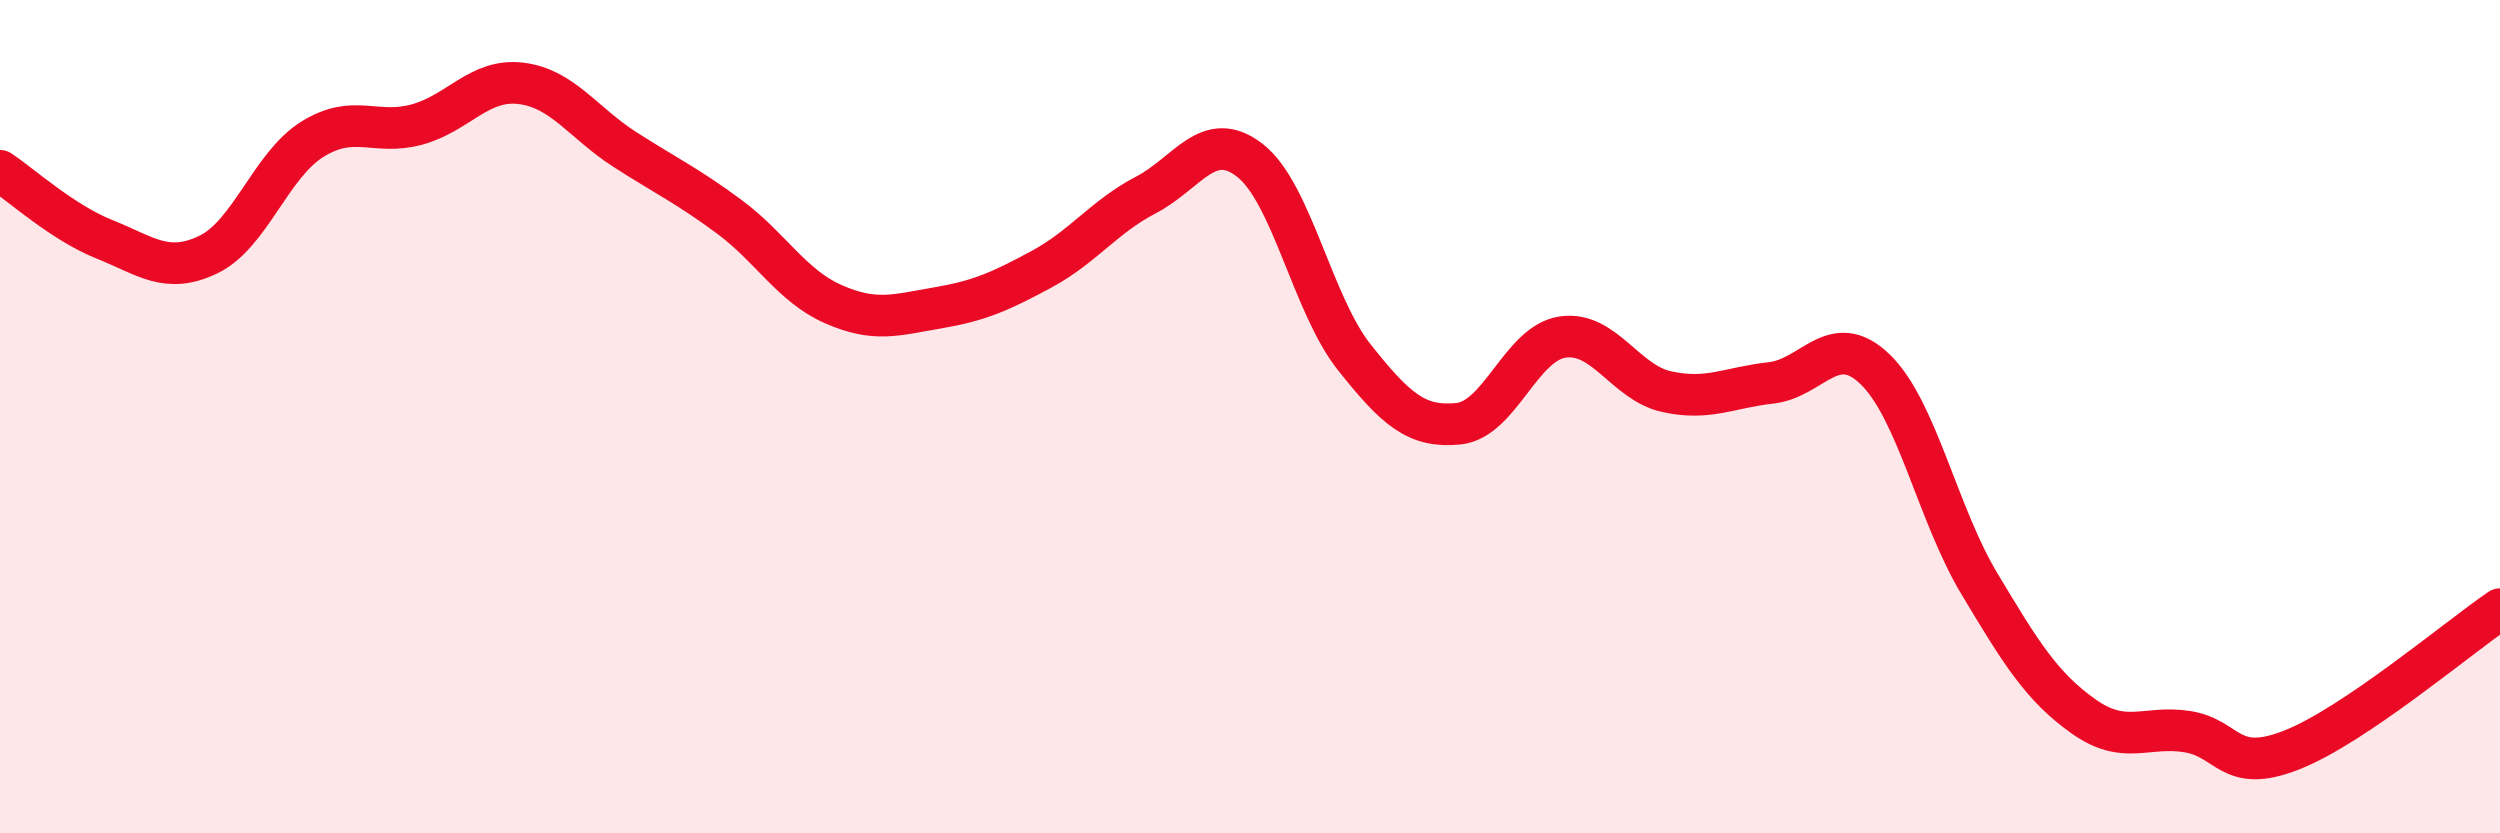
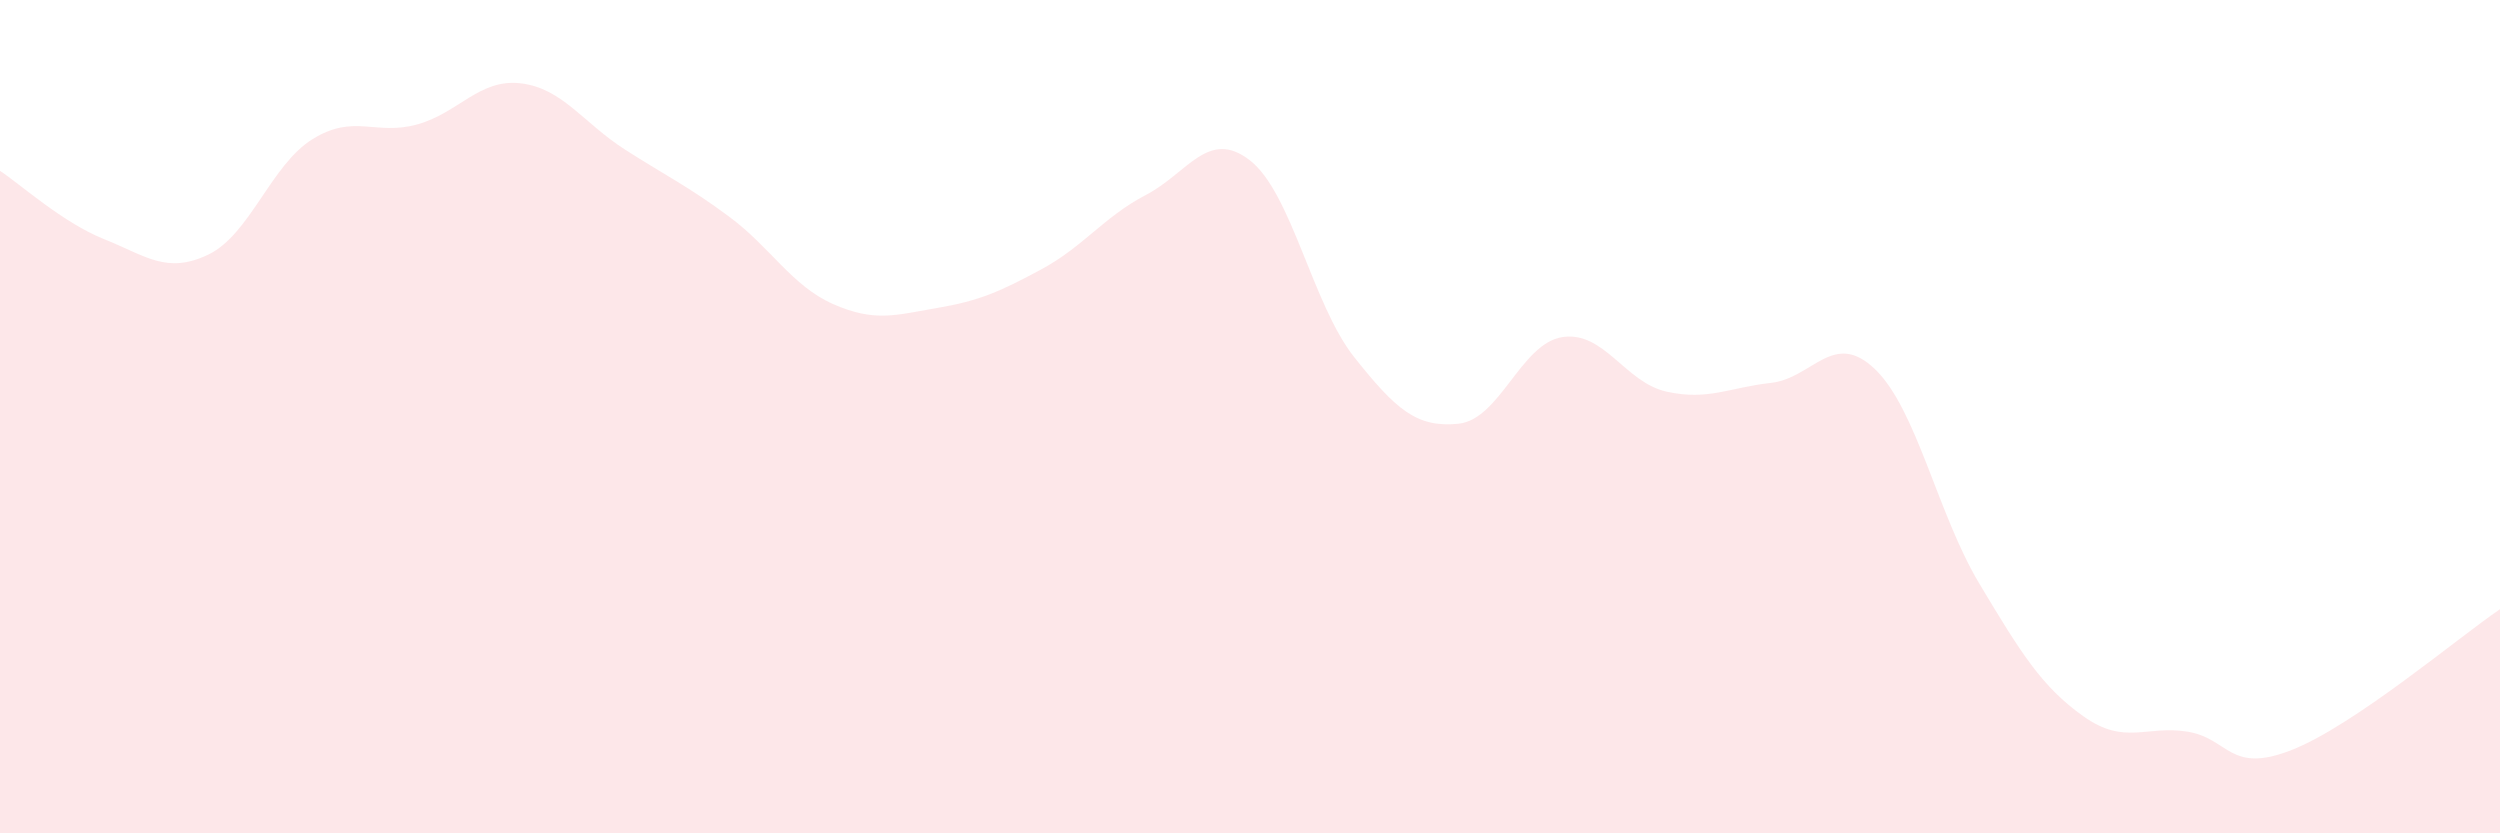
<svg xmlns="http://www.w3.org/2000/svg" width="60" height="20" viewBox="0 0 60 20">
  <path d="M 0,4.1 C 0.5,4.43 1.5,5.34 2.5,5.74 C 3.5,6.14 4,6.59 5,6.11 C 6,5.63 6.5,3.96 7.5,3.34 C 8.5,2.72 9,3.26 10,2.99 C 11,2.72 11.5,1.88 12.5,2 C 13.5,2.12 14,2.95 15,3.59 C 16,4.23 16.5,4.46 17.5,5.2 C 18.5,5.94 19,6.86 20,7.3 C 21,7.74 21.5,7.56 22.5,7.39 C 23.5,7.22 24,7 25,6.46 C 26,5.92 26.5,5.2 27.5,4.68 C 28.5,4.16 29,3.07 30,3.85 C 31,4.63 31.5,7.31 32.5,8.57 C 33.5,9.83 34,10.27 35,10.17 C 36,10.07 36.5,8.24 37.5,8.09 C 38.5,7.94 39,9.18 40,9.4 C 41,9.62 41.5,9.3 42.5,9.19 C 43.5,9.08 44,7.9 45,8.86 C 46,9.82 46.5,12.33 47.5,14 C 48.5,15.67 49,16.48 50,17.19 C 51,17.9 51.5,17.4 52.5,17.56 C 53.5,17.72 53.5,18.59 55,18 C 56.5,17.41 59,15.3 60,14.62L60 20L0 20Z" fill="#EB0A25" opacity="0.1" stroke-linecap="round" stroke-linejoin="round" />
-   <path d="M 0,4.1 C 0.5,4.43 1.5,5.34 2.5,5.74 C 3.5,6.14 4,6.59 5,6.11 C 6,5.63 6.5,3.96 7.5,3.34 C 8.5,2.72 9,3.26 10,2.99 C 11,2.72 11.5,1.88 12.5,2 C 13.5,2.12 14,2.95 15,3.59 C 16,4.23 16.5,4.46 17.5,5.2 C 18.5,5.94 19,6.86 20,7.3 C 21,7.74 21.5,7.56 22.5,7.39 C 23.5,7.22 24,7 25,6.46 C 26,5.92 26.5,5.2 27.5,4.68 C 28.5,4.16 29,3.07 30,3.85 C 31,4.63 31.5,7.31 32.5,8.57 C 33.5,9.83 34,10.27 35,10.17 C 36,10.07 36.5,8.24 37.5,8.09 C 38.5,7.94 39,9.18 40,9.4 C 41,9.62 41.5,9.3 42.5,9.19 C 43.5,9.08 44,7.9 45,8.86 C 46,9.82 46.5,12.33 47.5,14 C 48.5,15.67 49,16.48 50,17.19 C 51,17.9 51.5,17.4 52.5,17.56 C 53.5,17.72 53.5,18.59 55,18 C 56.5,17.41 59,15.3 60,14.62" stroke="#EB0A25" stroke-width="1" fill="none" stroke-linecap="round" stroke-linejoin="round" />
</svg>